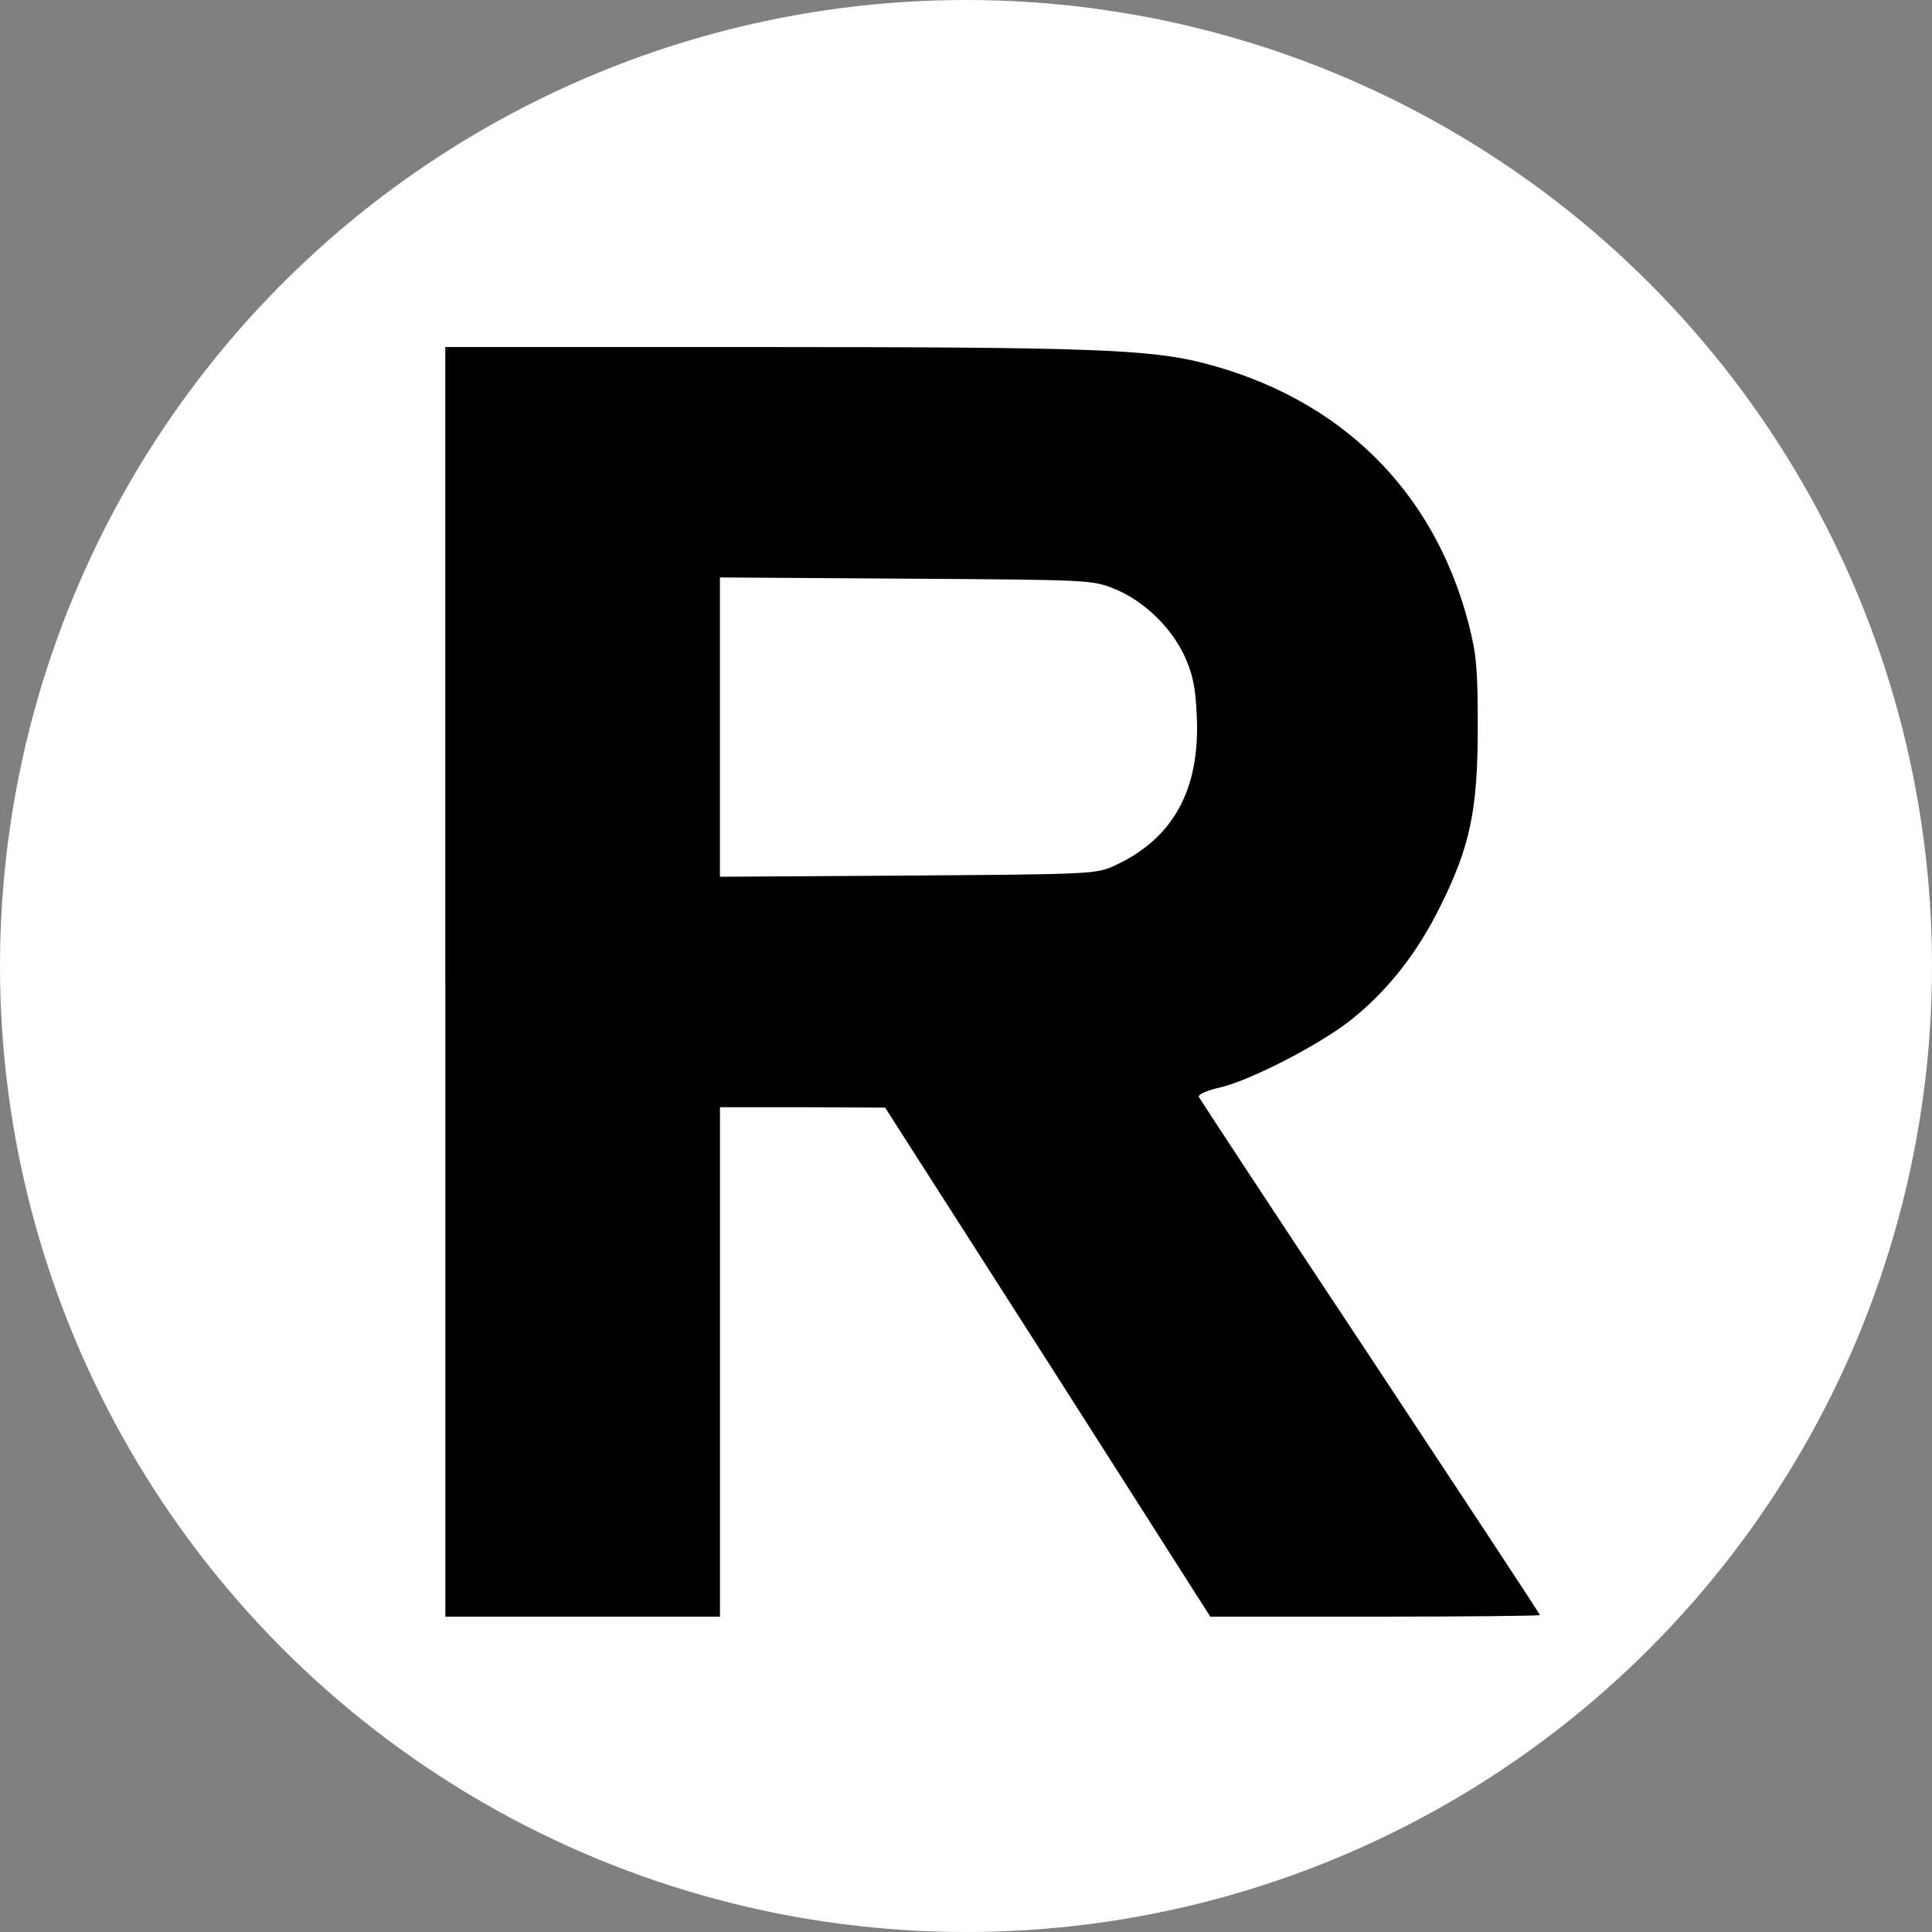
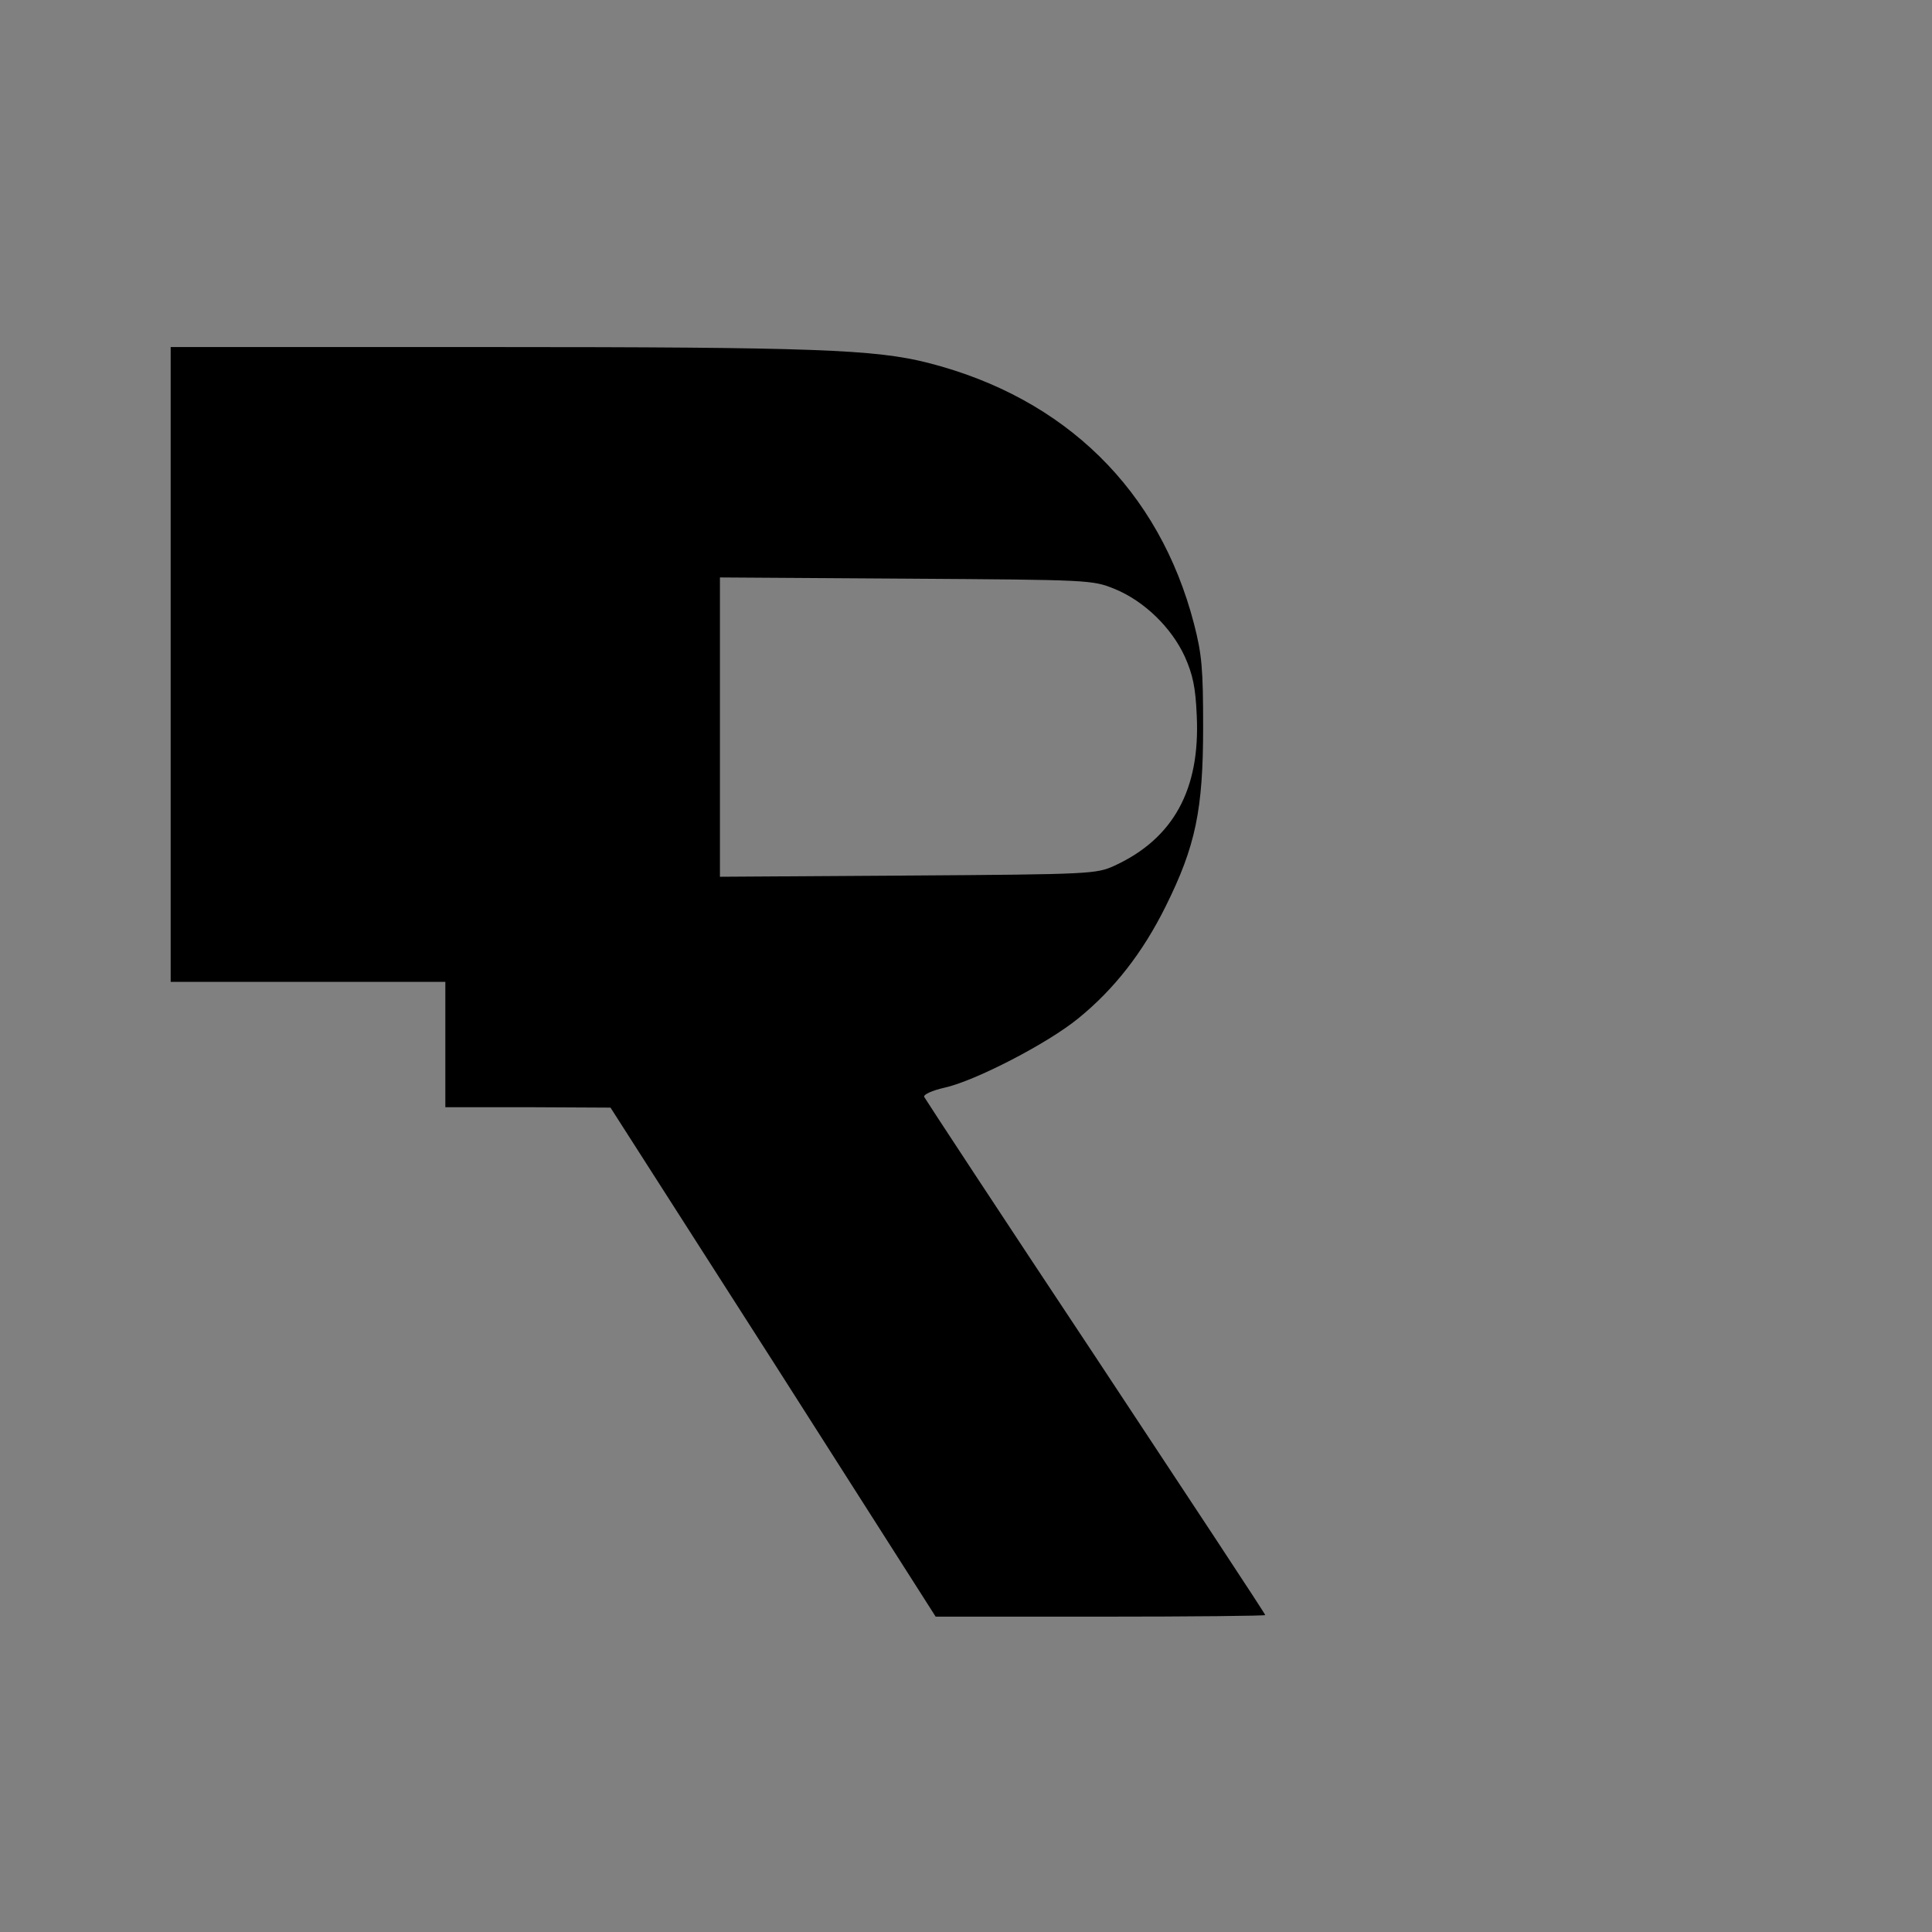
<svg xmlns="http://www.w3.org/2000/svg" id="a" viewBox="0 0 512 512">
  <rect x="0" y="0" width="512" height="512" fill="#808080" stroke="none" />
-   <circle fill="#ffffff" cx="256" cy="256" r="256" />
-   <path d="m118.02,260.2v168.23h72.78v-135.01h21.94l21.83.11,43.14,67.4,43.03,67.5h43.67c24.05,0,43.67-.21,43.67-.42,0-.32-20.25-31.01-44.93-68.35-24.79-37.34-45.14-68.35-45.46-68.98-.21-.63,2.11-1.69,5.38-2.43,8.12-1.79,27.32-11.71,35.44-18.35,9.49-7.7,17.09-17.4,23.2-29.74,7.91-15.93,9.91-25.53,9.91-47.46,0-15.4-.32-19.3-2.43-27.42-9.18-35.33-34.07-59.81-70.35-69.09-14.03-3.59-30.27-4.22-116.66-4.22h-84.17v168.23Zm177.41-104.11c7.7,3.16,14.98,10.13,18.56,17.93,2.11,4.75,2.85,8.12,3.16,15.61.95,19.62-6.22,32.59-21.73,39.76-4.85,2.22-6.12,2.32-54.74,2.64l-49.89.32v-79.32l49.36.32c48.62.32,49.36.32,55.27,2.74Z" />
+   <path d="m118.02,260.2v168.23v-135.01h21.94l21.83.11,43.14,67.4,43.03,67.5h43.67c24.05,0,43.67-.21,43.67-.42,0-.32-20.25-31.01-44.93-68.35-24.79-37.34-45.14-68.35-45.46-68.98-.21-.63,2.11-1.69,5.38-2.43,8.12-1.79,27.32-11.71,35.44-18.35,9.49-7.7,17.09-17.4,23.2-29.74,7.91-15.93,9.91-25.53,9.91-47.46,0-15.4-.32-19.3-2.43-27.42-9.18-35.33-34.07-59.81-70.35-69.09-14.03-3.59-30.27-4.22-116.66-4.22h-84.17v168.23Zm177.41-104.11c7.7,3.16,14.98,10.13,18.56,17.93,2.11,4.75,2.85,8.12,3.16,15.61.95,19.62-6.22,32.59-21.73,39.76-4.85,2.22-6.12,2.32-54.74,2.64l-49.89.32v-79.32l49.36.32c48.62.32,49.36.32,55.27,2.74Z" />
</svg>